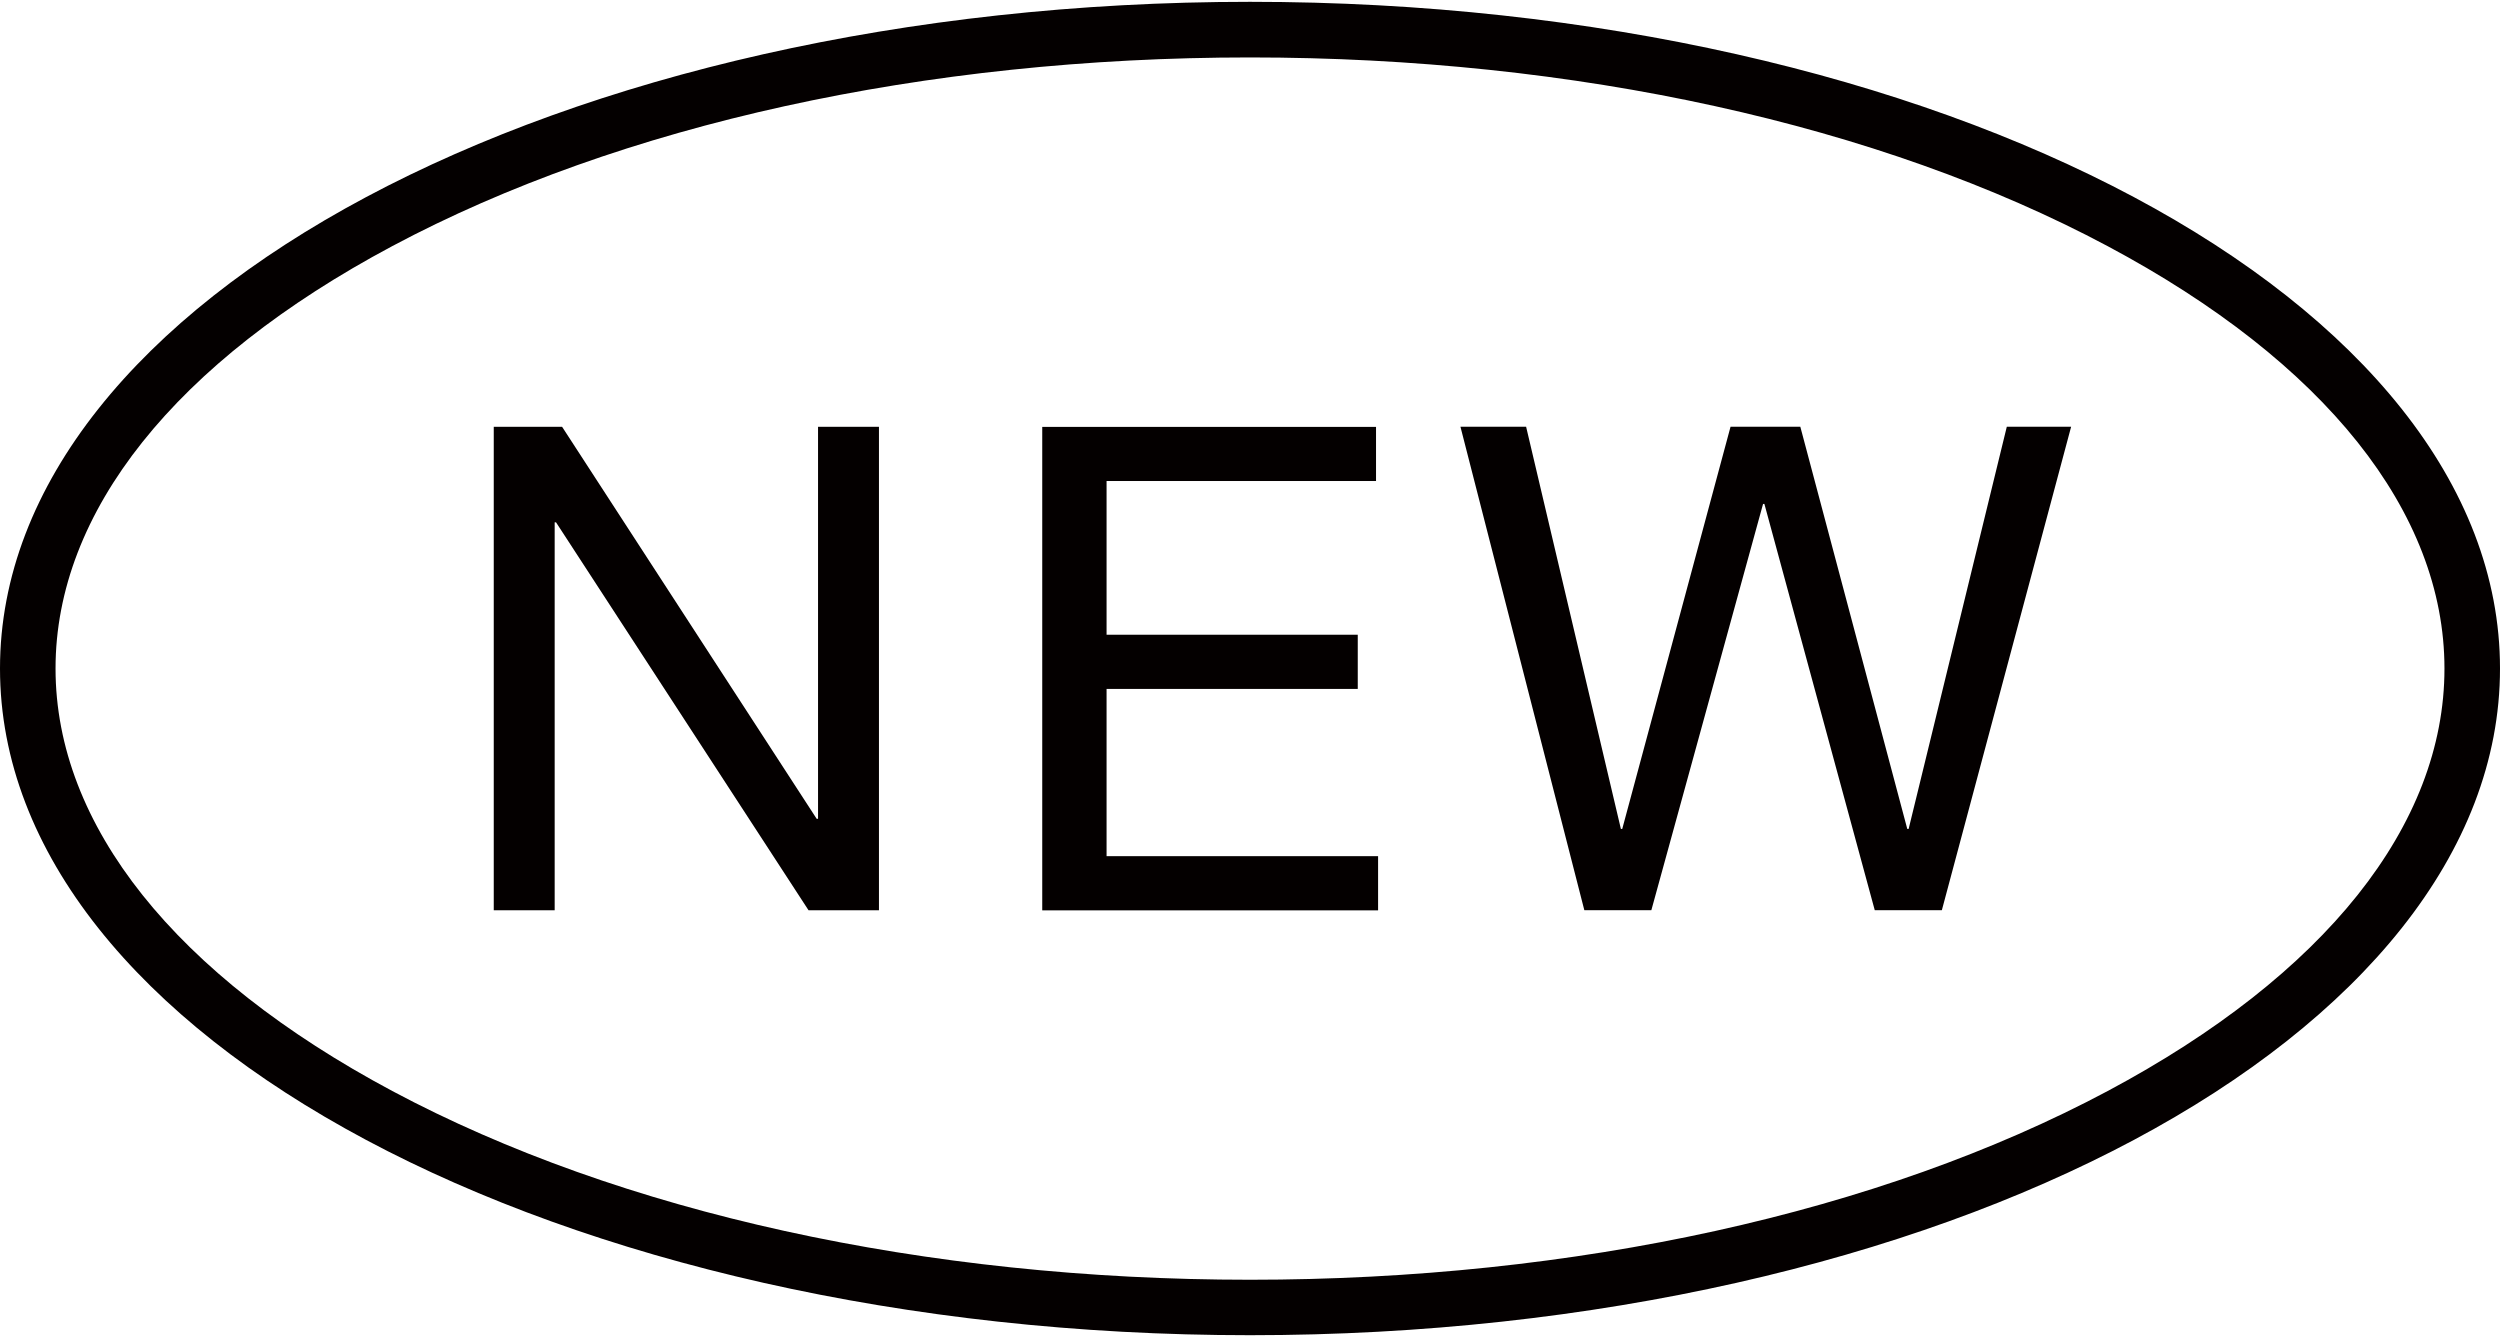
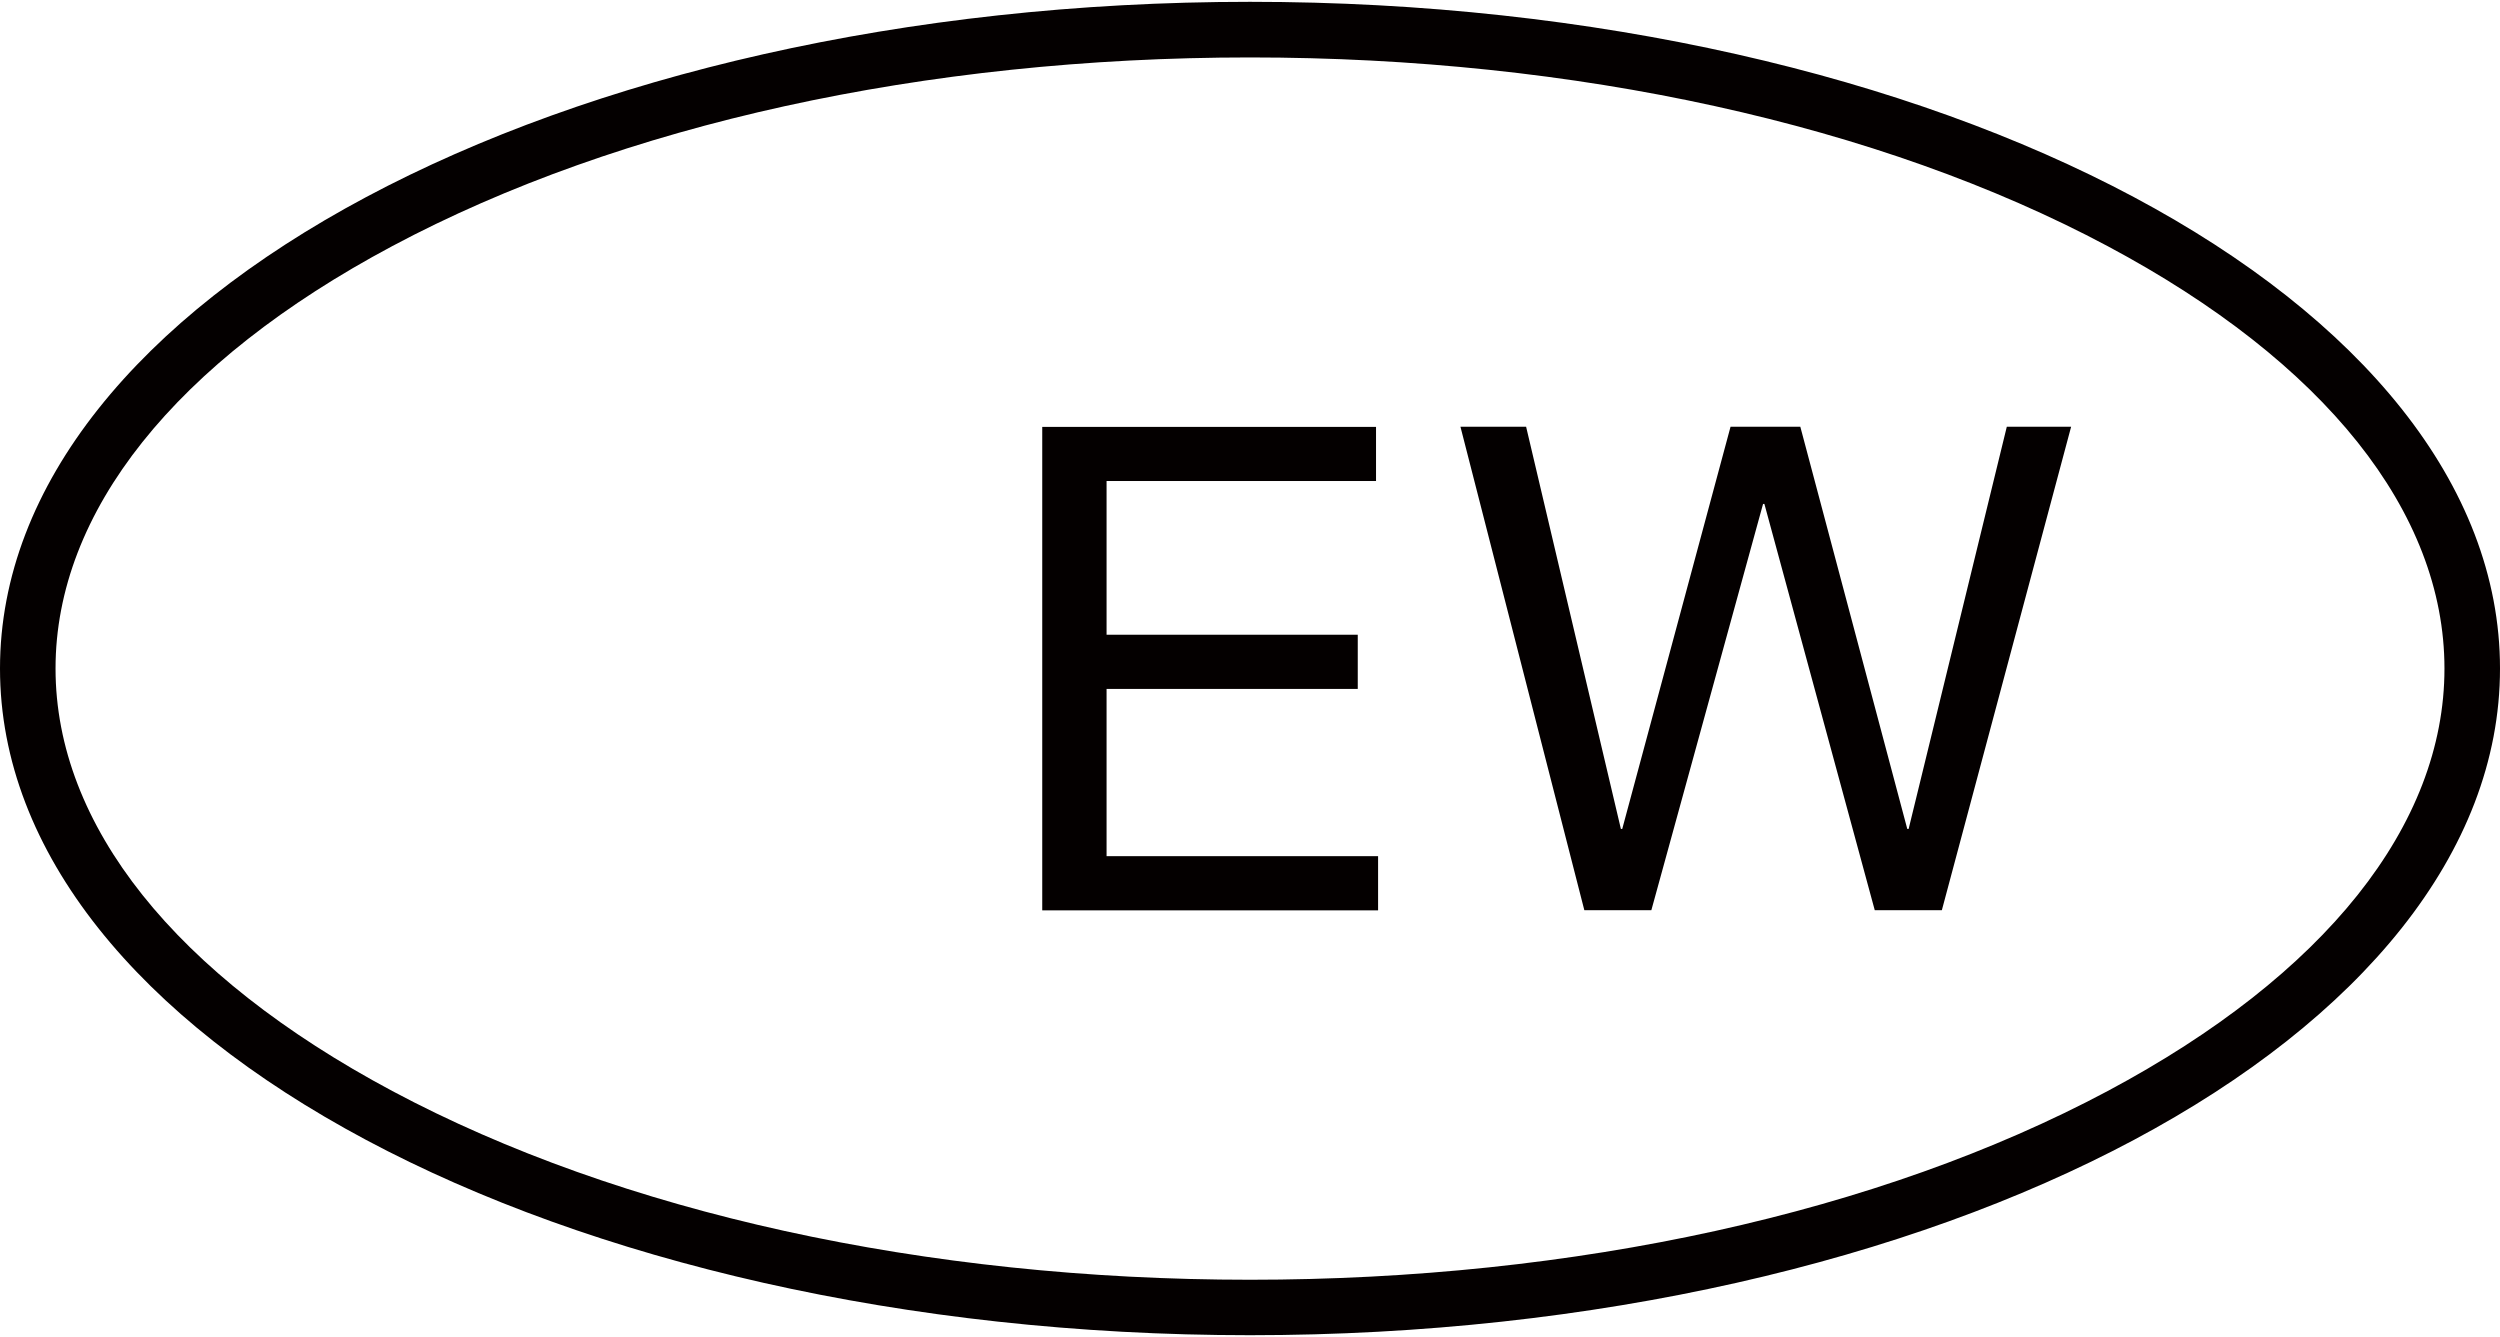
<svg xmlns="http://www.w3.org/2000/svg" id="_レイヤー_1" data-name="レイヤー 1" viewBox="0 0 316 169">
  <defs>
    <style>
      .cls-1 {
        fill: #040000;
      }
    </style>
  </defs>
  <g>
-     <path class="cls-1" d="M71.05,53.95l32.18,49.55h.17v-49.55h7.7v61.11h-8.9l-31.92-49.04h-.17v49.04h-7.7v-61.11h8.64Z" />
    <path class="cls-1" d="M173.93,53.95v6.85h-34.06v19.43h31.75v6.85h-31.75v21.14h34.32v6.85h-42.45v-61.11h42.19Z" />
    <path class="cls-1" d="M236.97,115.05l-13.95-51.35h-.17l-14.12,51.35h-8.47l-15.66-61.11h8.3l11.98,50.84h.17l13.69-50.84h8.82l13.52,50.84h.17l12.41-50.84h8.13l-16.34,61.11h-8.47Z" />
  </g>
  <path class="cls-1" d="M158,7.26c41.07,0,79.57,8.47,108.42,23.86,27.44,14.64,42.56,33.6,42.56,53.39s-15.11,38.75-42.56,53.39c-28.84,15.38-67.35,23.86-108.42,23.86s-79.57-8.47-108.42-23.86C22.14,123.25,7.02,104.29,7.02,84.5s15.11-38.75,42.56-53.39C78.43,15.73,116.93,7.26,158,7.26M158,.23C70.74.23,0,37.96,0,84.5s70.74,84.27,158,84.27,158-37.73,158-84.27S245.26.23,158,.23h0Z" />
</svg>